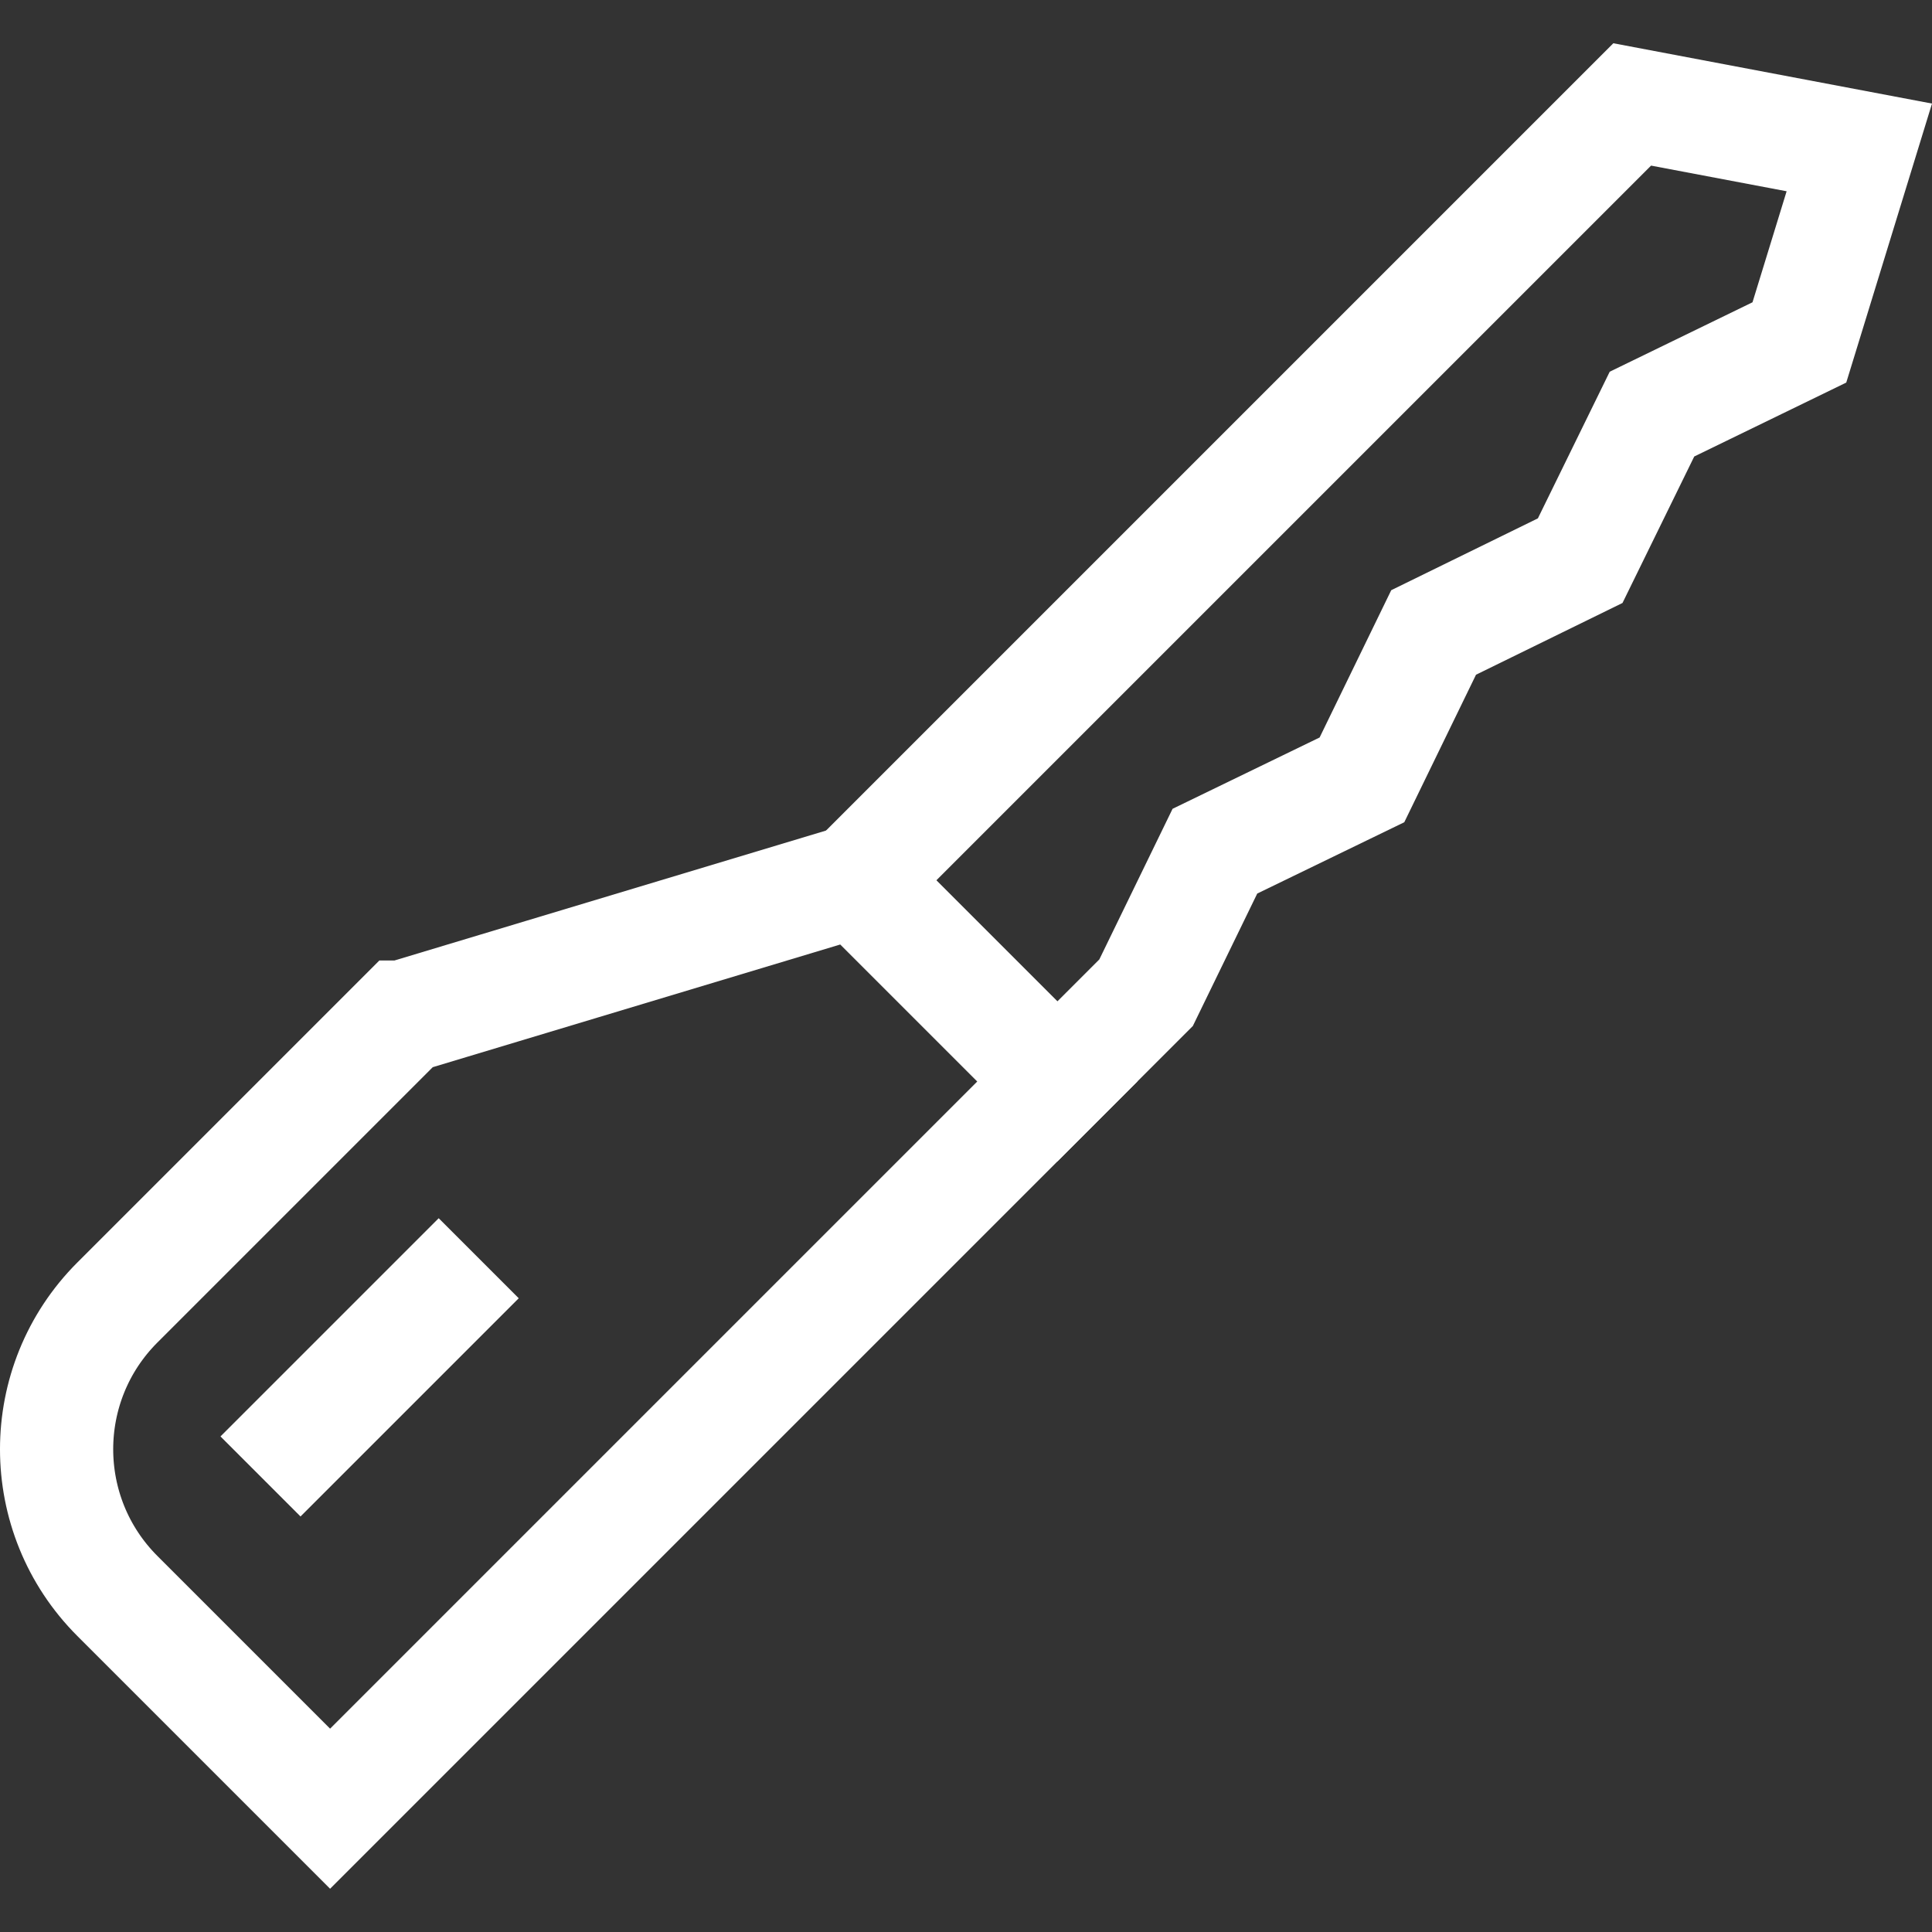
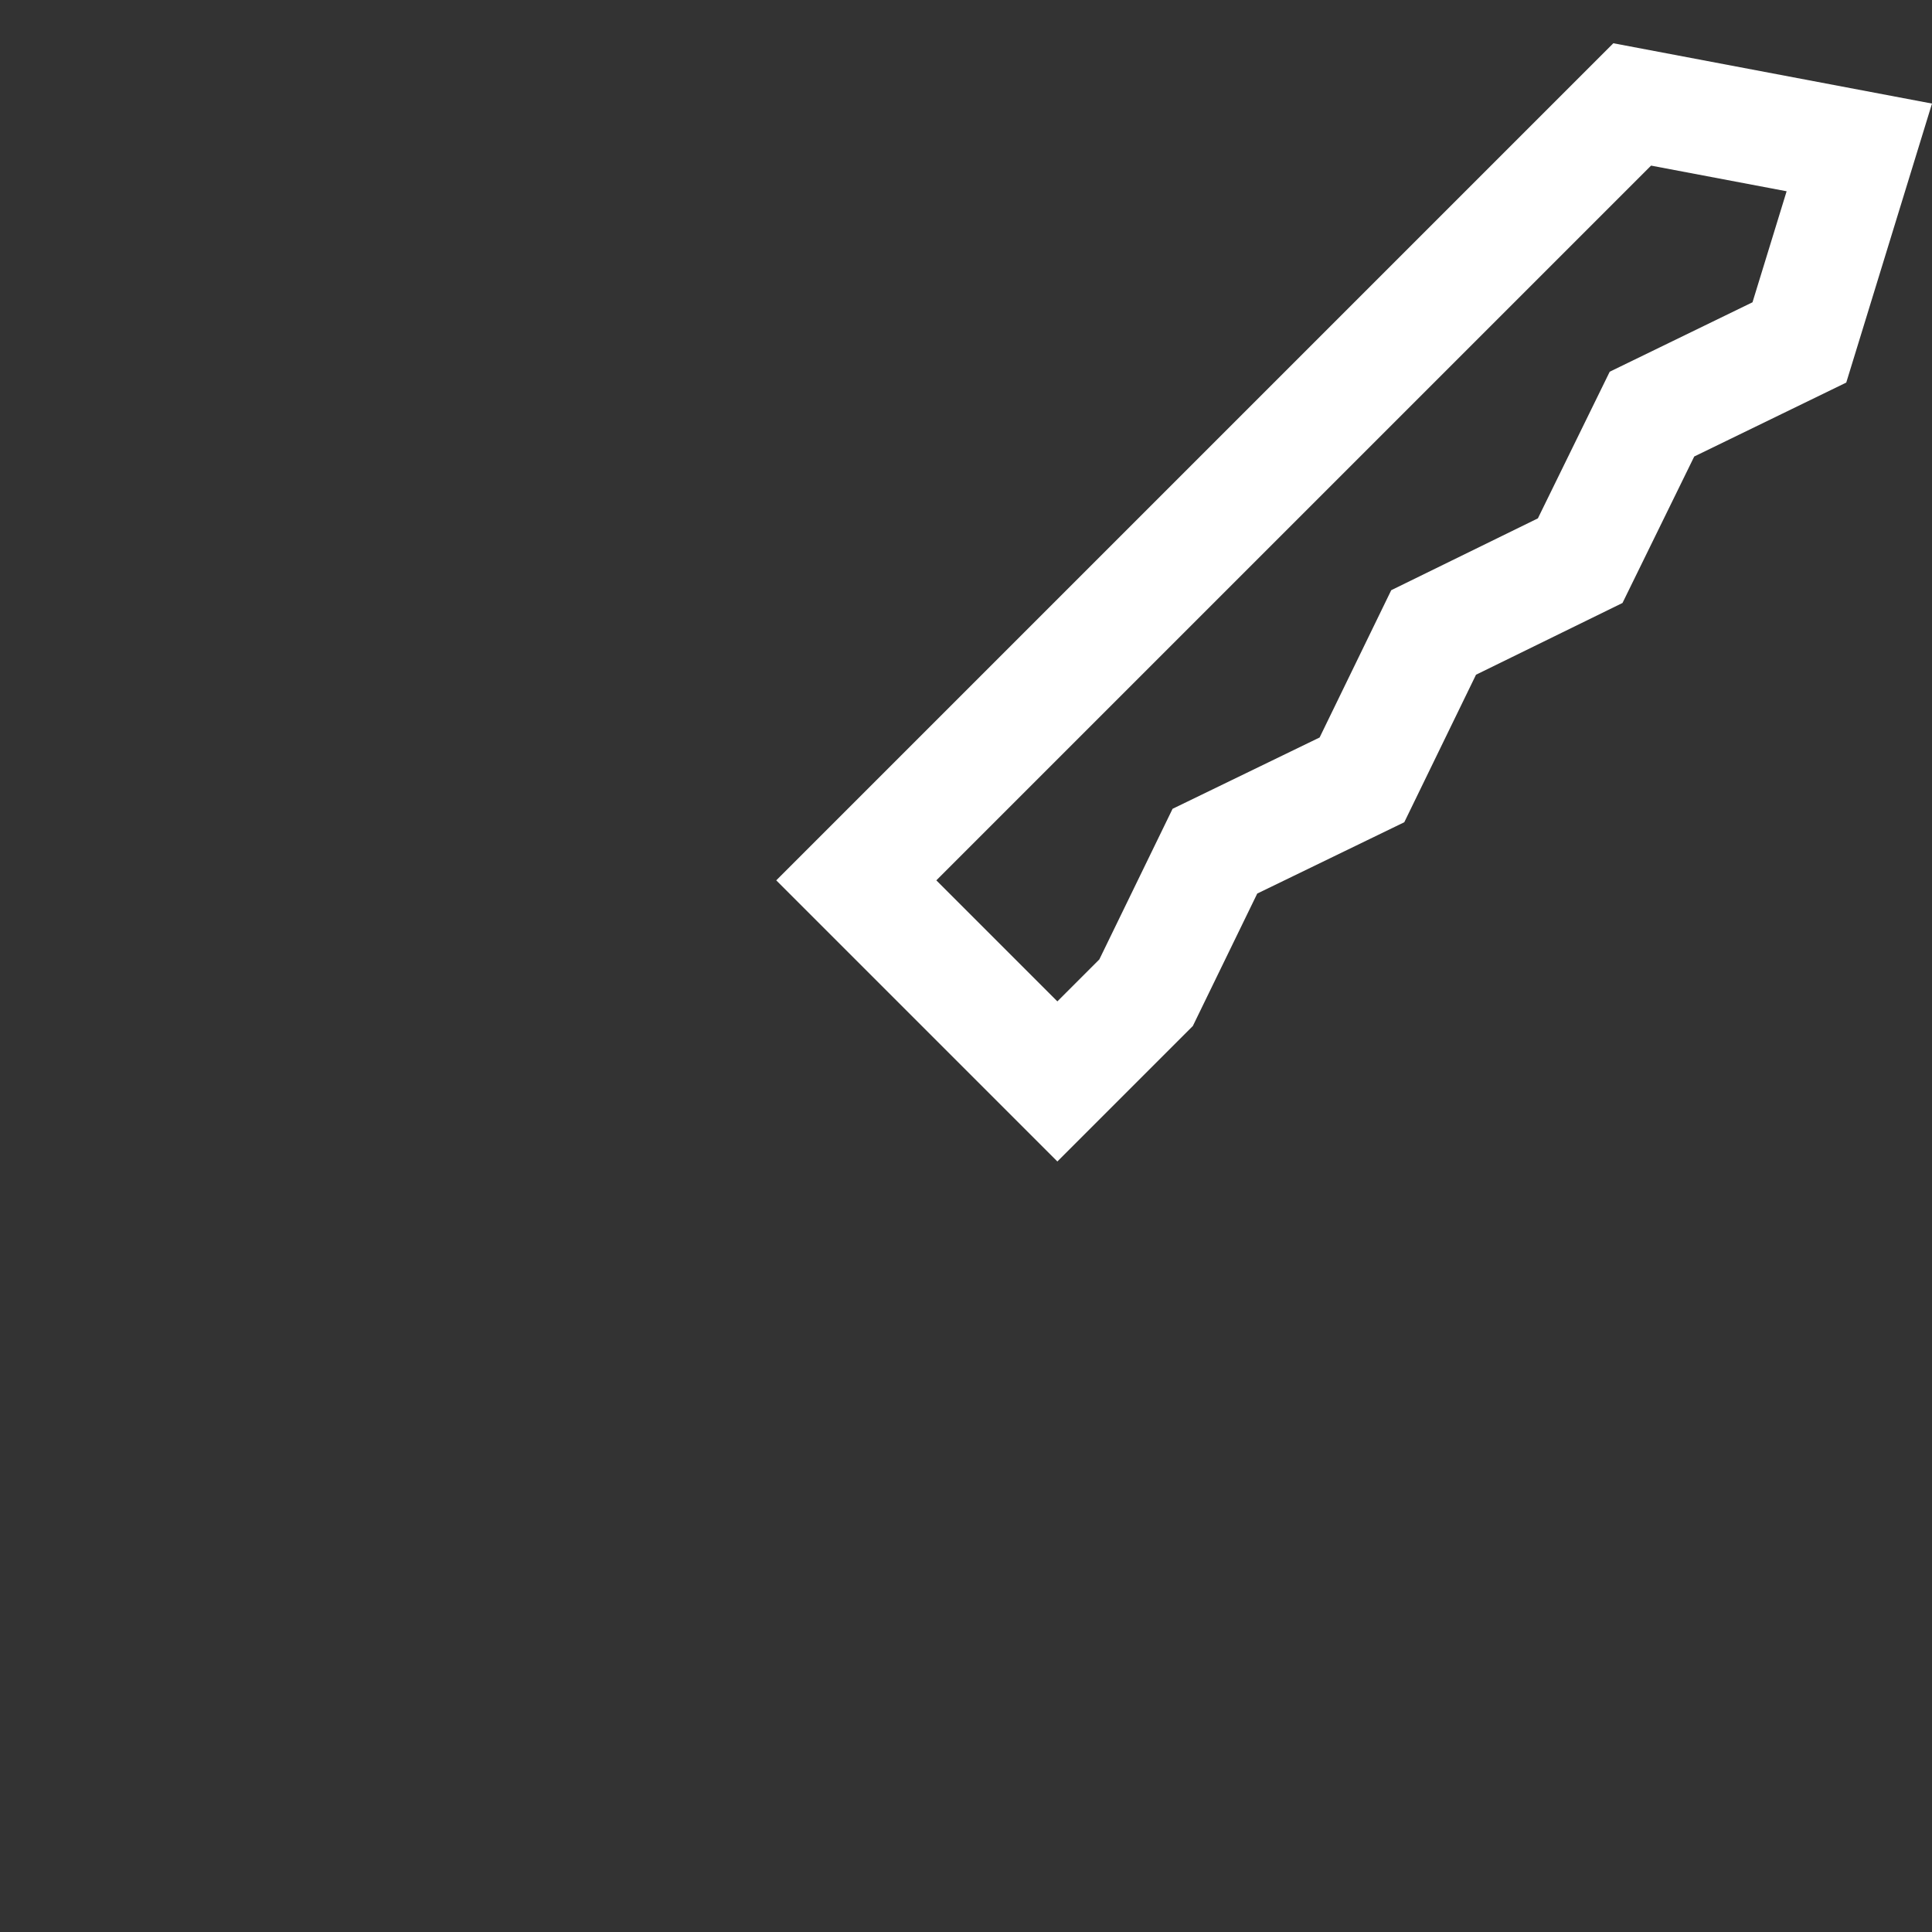
<svg xmlns="http://www.w3.org/2000/svg" version="1.1" width="512" height="512" x="0" y="0" viewBox="0 0 512 512" style="enable-background:new 0 0 512 512" xml:space="preserve">
  <rect x="0" y="0" width="512" height="512" fill="#333333" stroke="none" />
  <g>
    <path d="m432.551 27.675 60.186 11.392-15.882 51.68-39.063 18.995-19.026 38.841-38.841 19.026-18.995 39.063-38.968 18.9-18.238 37.506-23.51 23.51-53.288-53.288z" style="stroke-width:30;stroke-miterlimit:10;" fill="none" stroke="#ffffff" stroke-width="30" stroke-miterlimit="10" data-original="#000000" opacity="1" />
-     <path d="m106.743 269.54 120.226-36.197 53.245 53.245L87.477 479.324l-56.368-56.368c-21.479-21.479-21.479-56.303 0-77.782l75.634-75.634zM126.865 333.447l-57.83 57.83" style="stroke-width:30;stroke-miterlimit:10;" fill="none" stroke="#ffffff" stroke-width="30" stroke-miterlimit="10" data-original="#000000" opacity="1" />
  </g>
</svg>